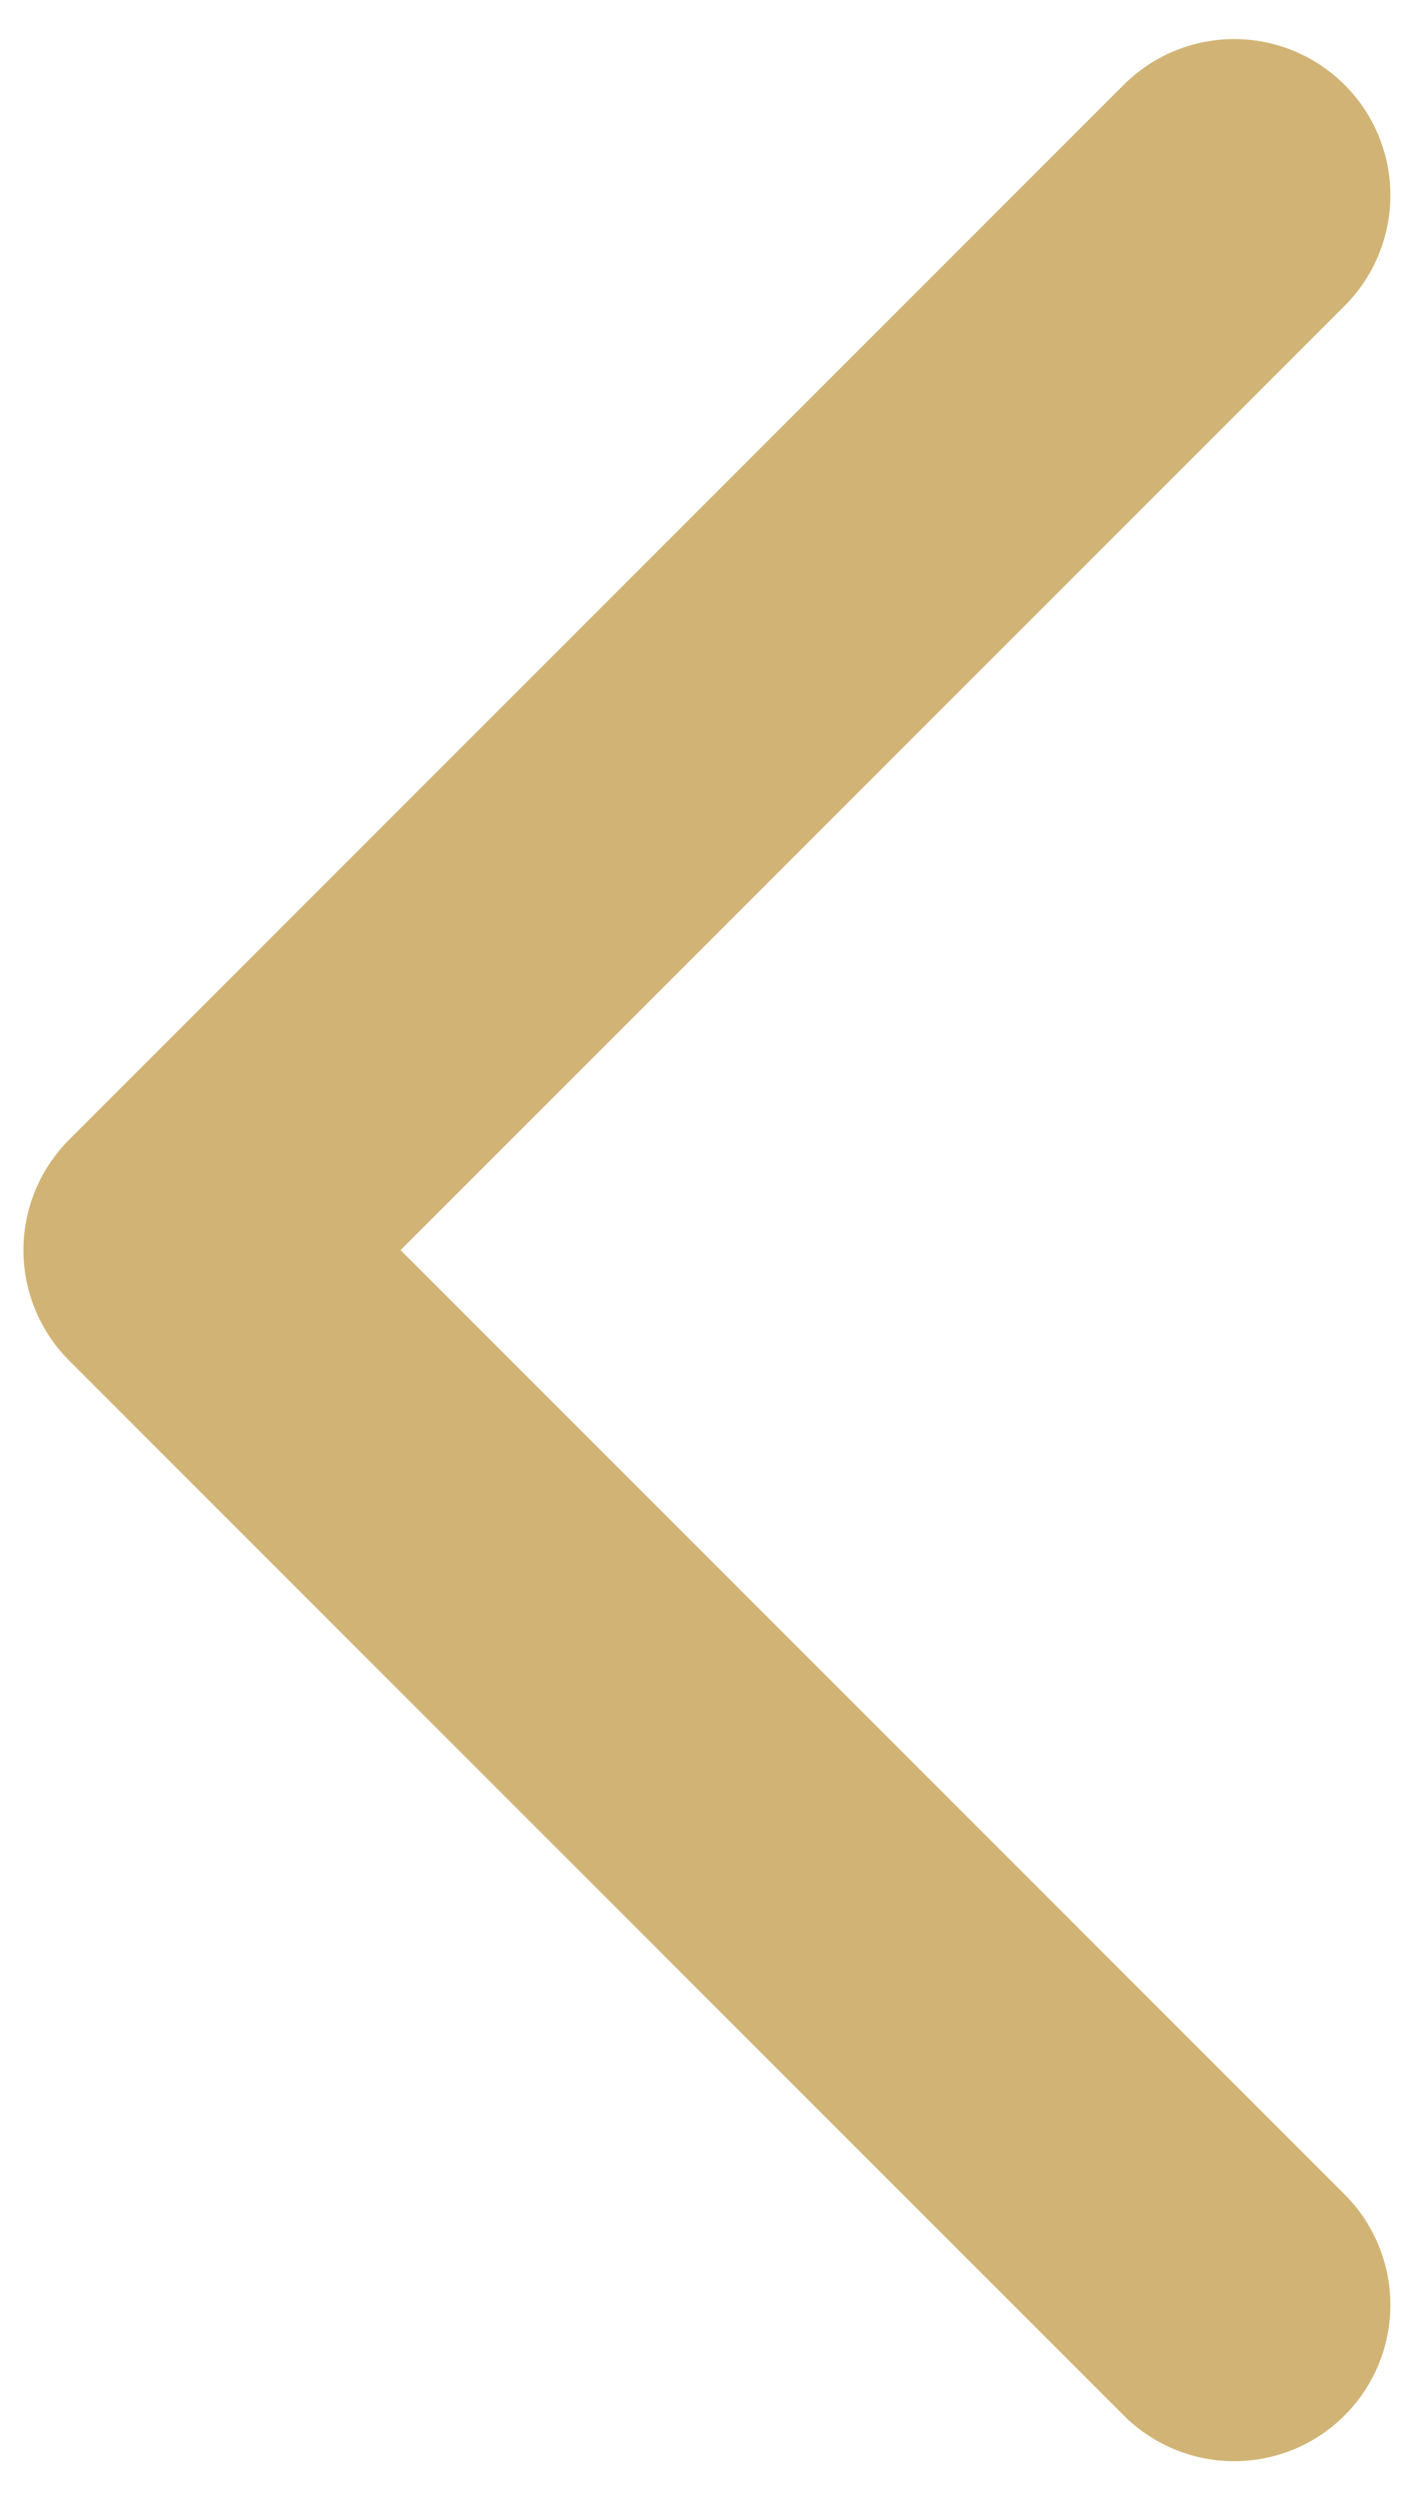
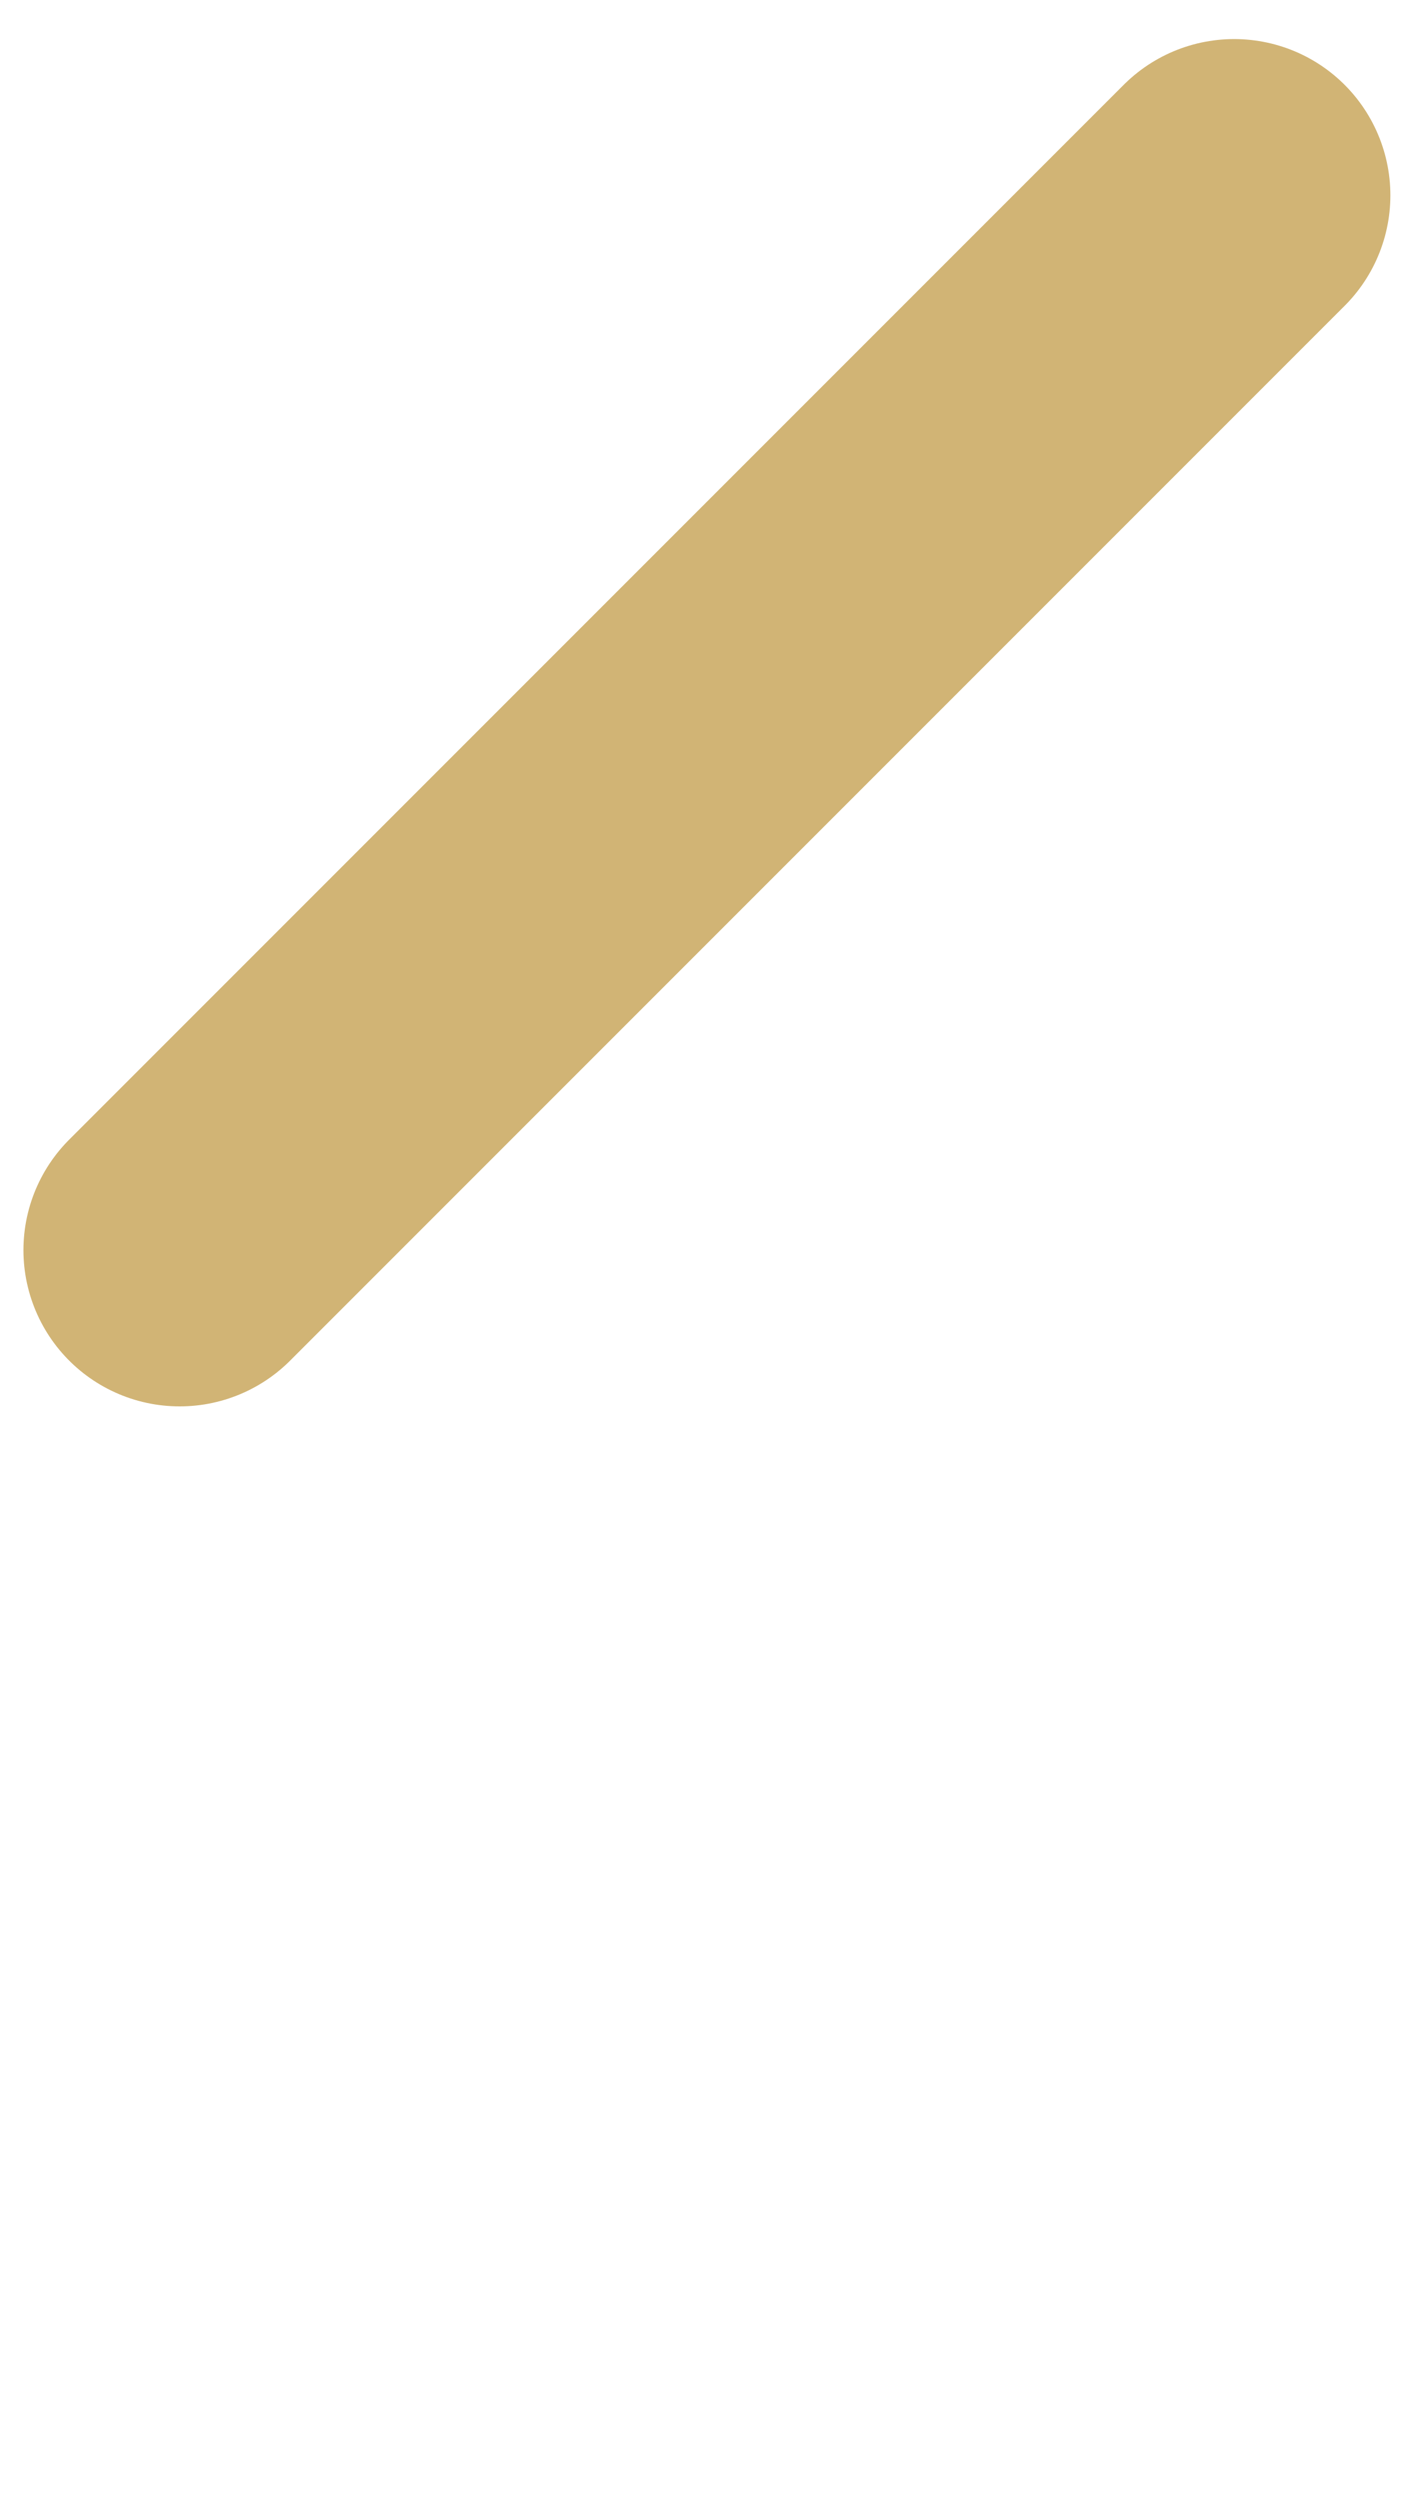
<svg xmlns="http://www.w3.org/2000/svg" version="1.1" id="Layer_1" x="0px" y="0px" viewBox="0 0 18 32" style="enable-background:new 0 0 18 32;" xml:space="preserve">
  <style type="text/css">
	.st0{fill:none;stroke:#D1B475;stroke-width:4;stroke-linecap:round;stroke-linejoin:round;}
</style>
-   <path class="st0" d="M15.8,2.5L2.3,16l13.5,13.5" />
+   <path class="st0" d="M15.8,2.5L2.3,16" />
</svg>